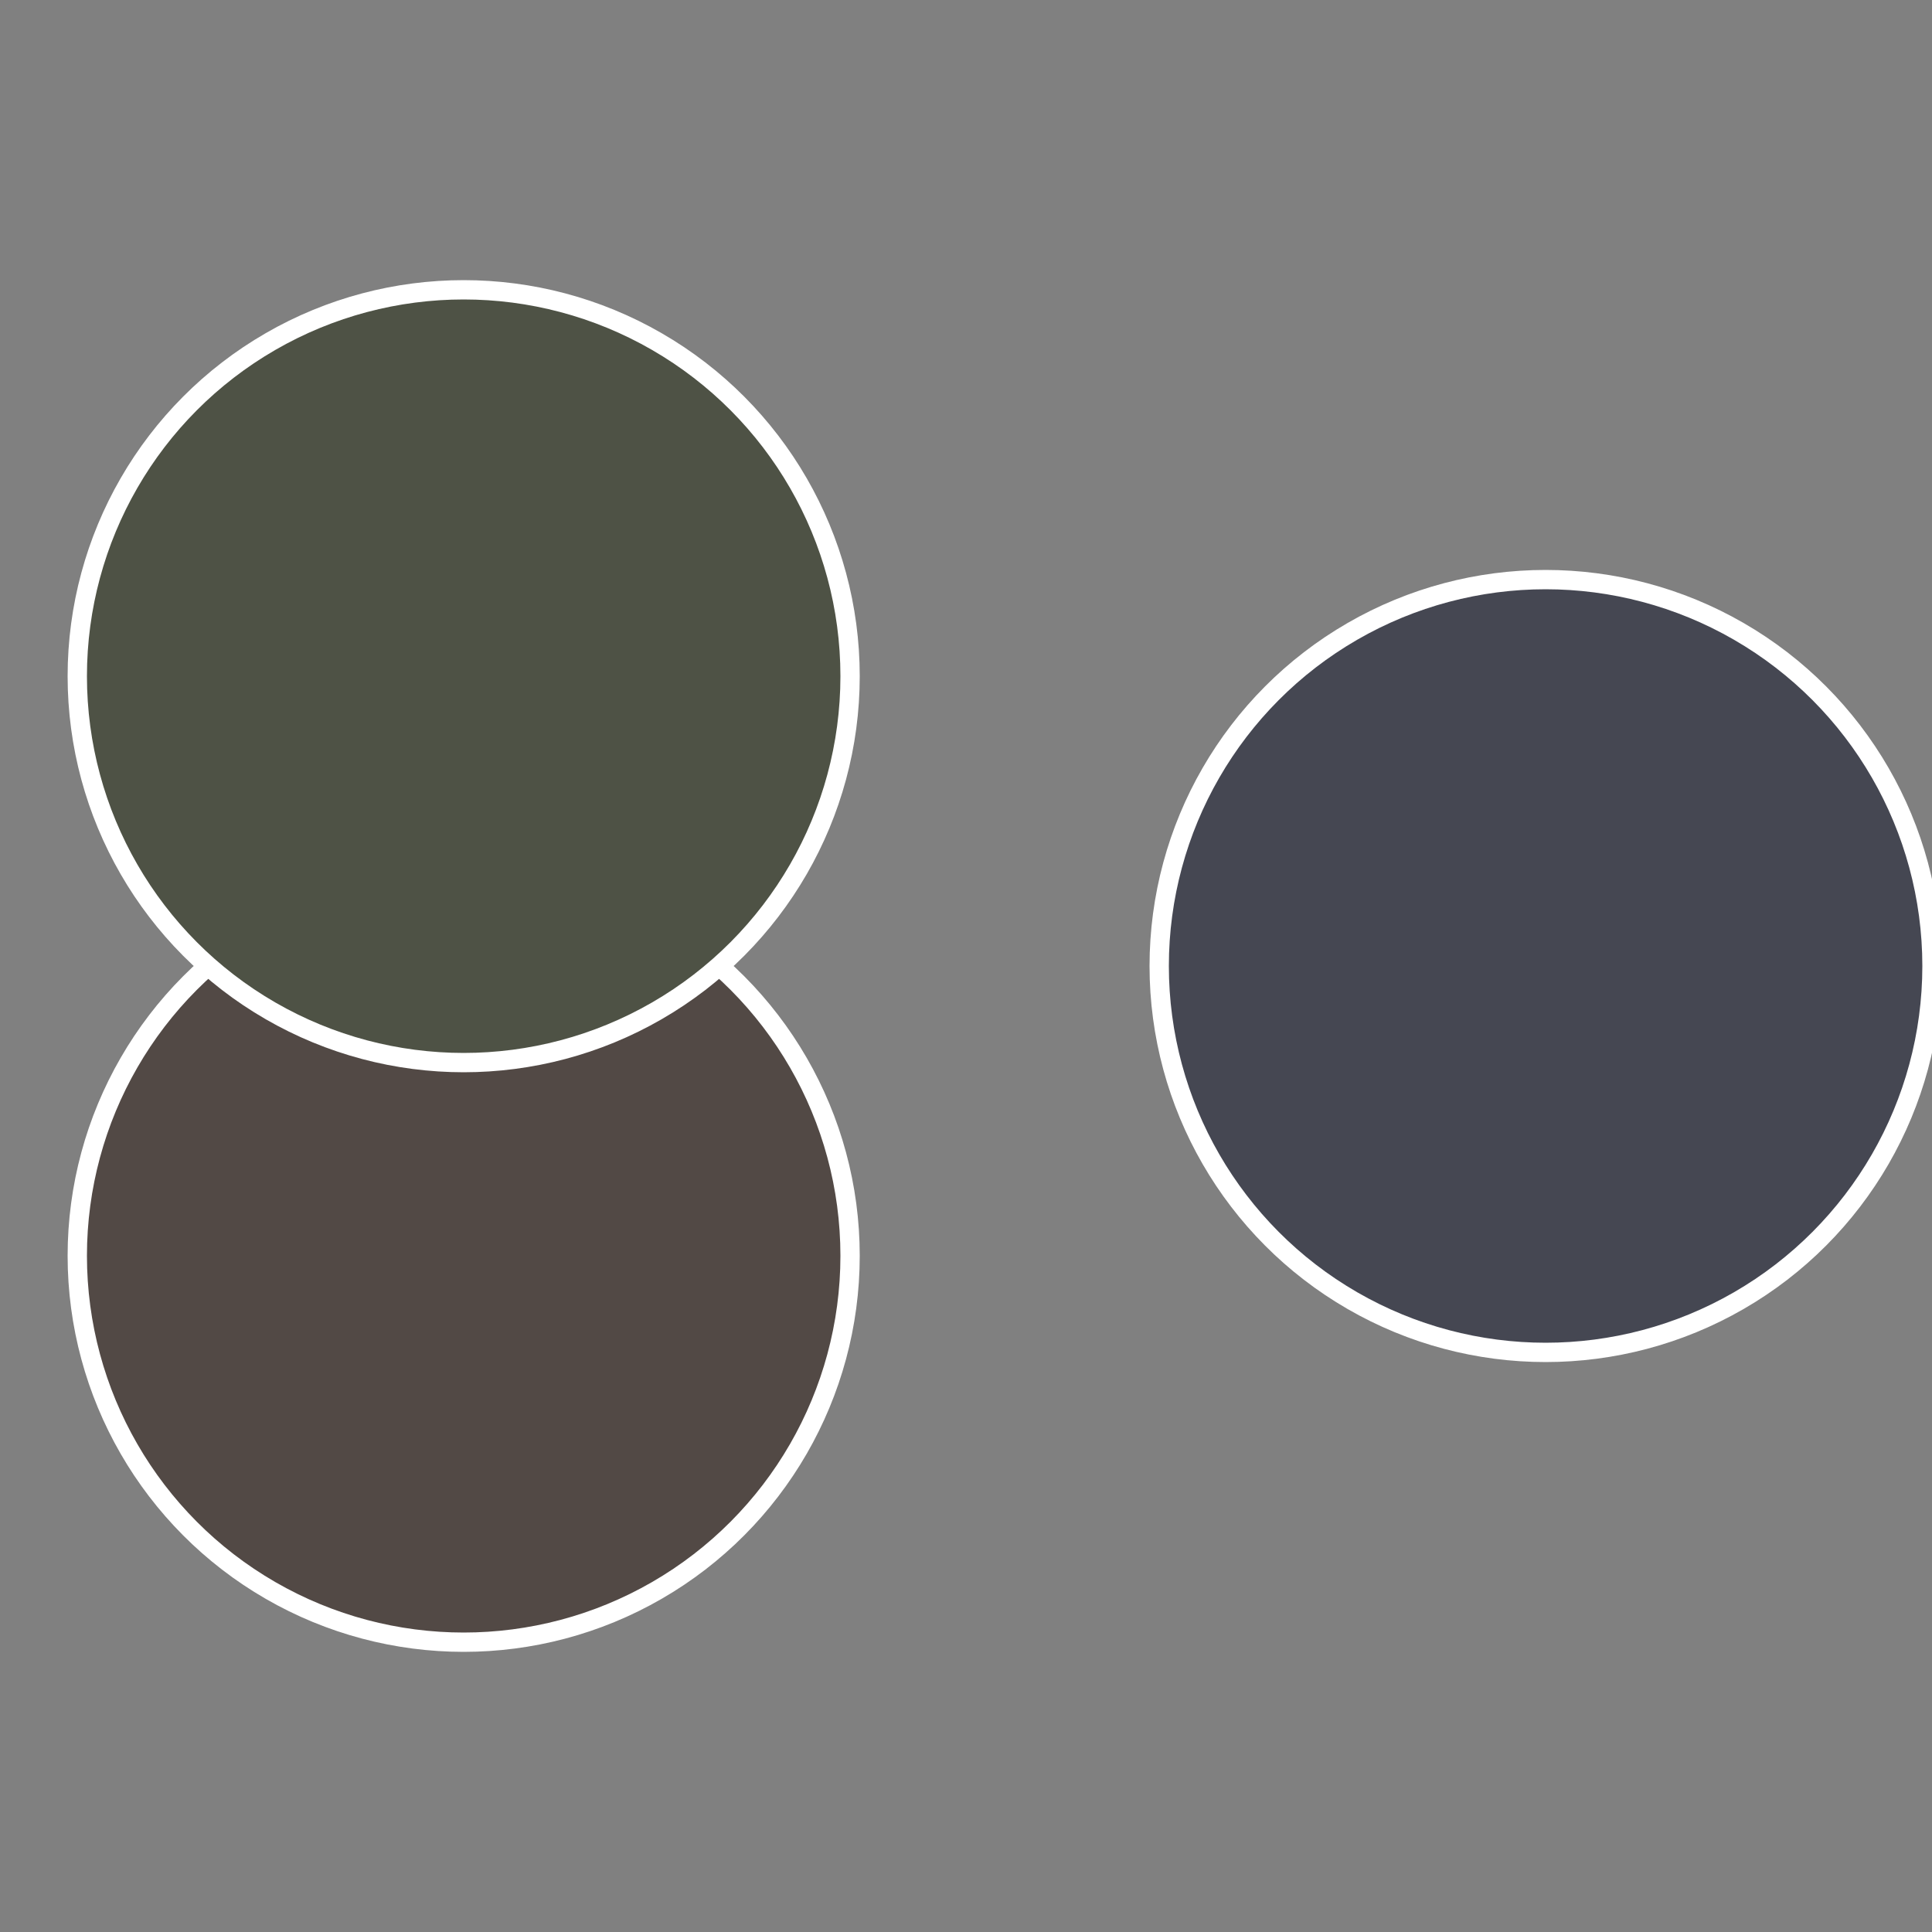
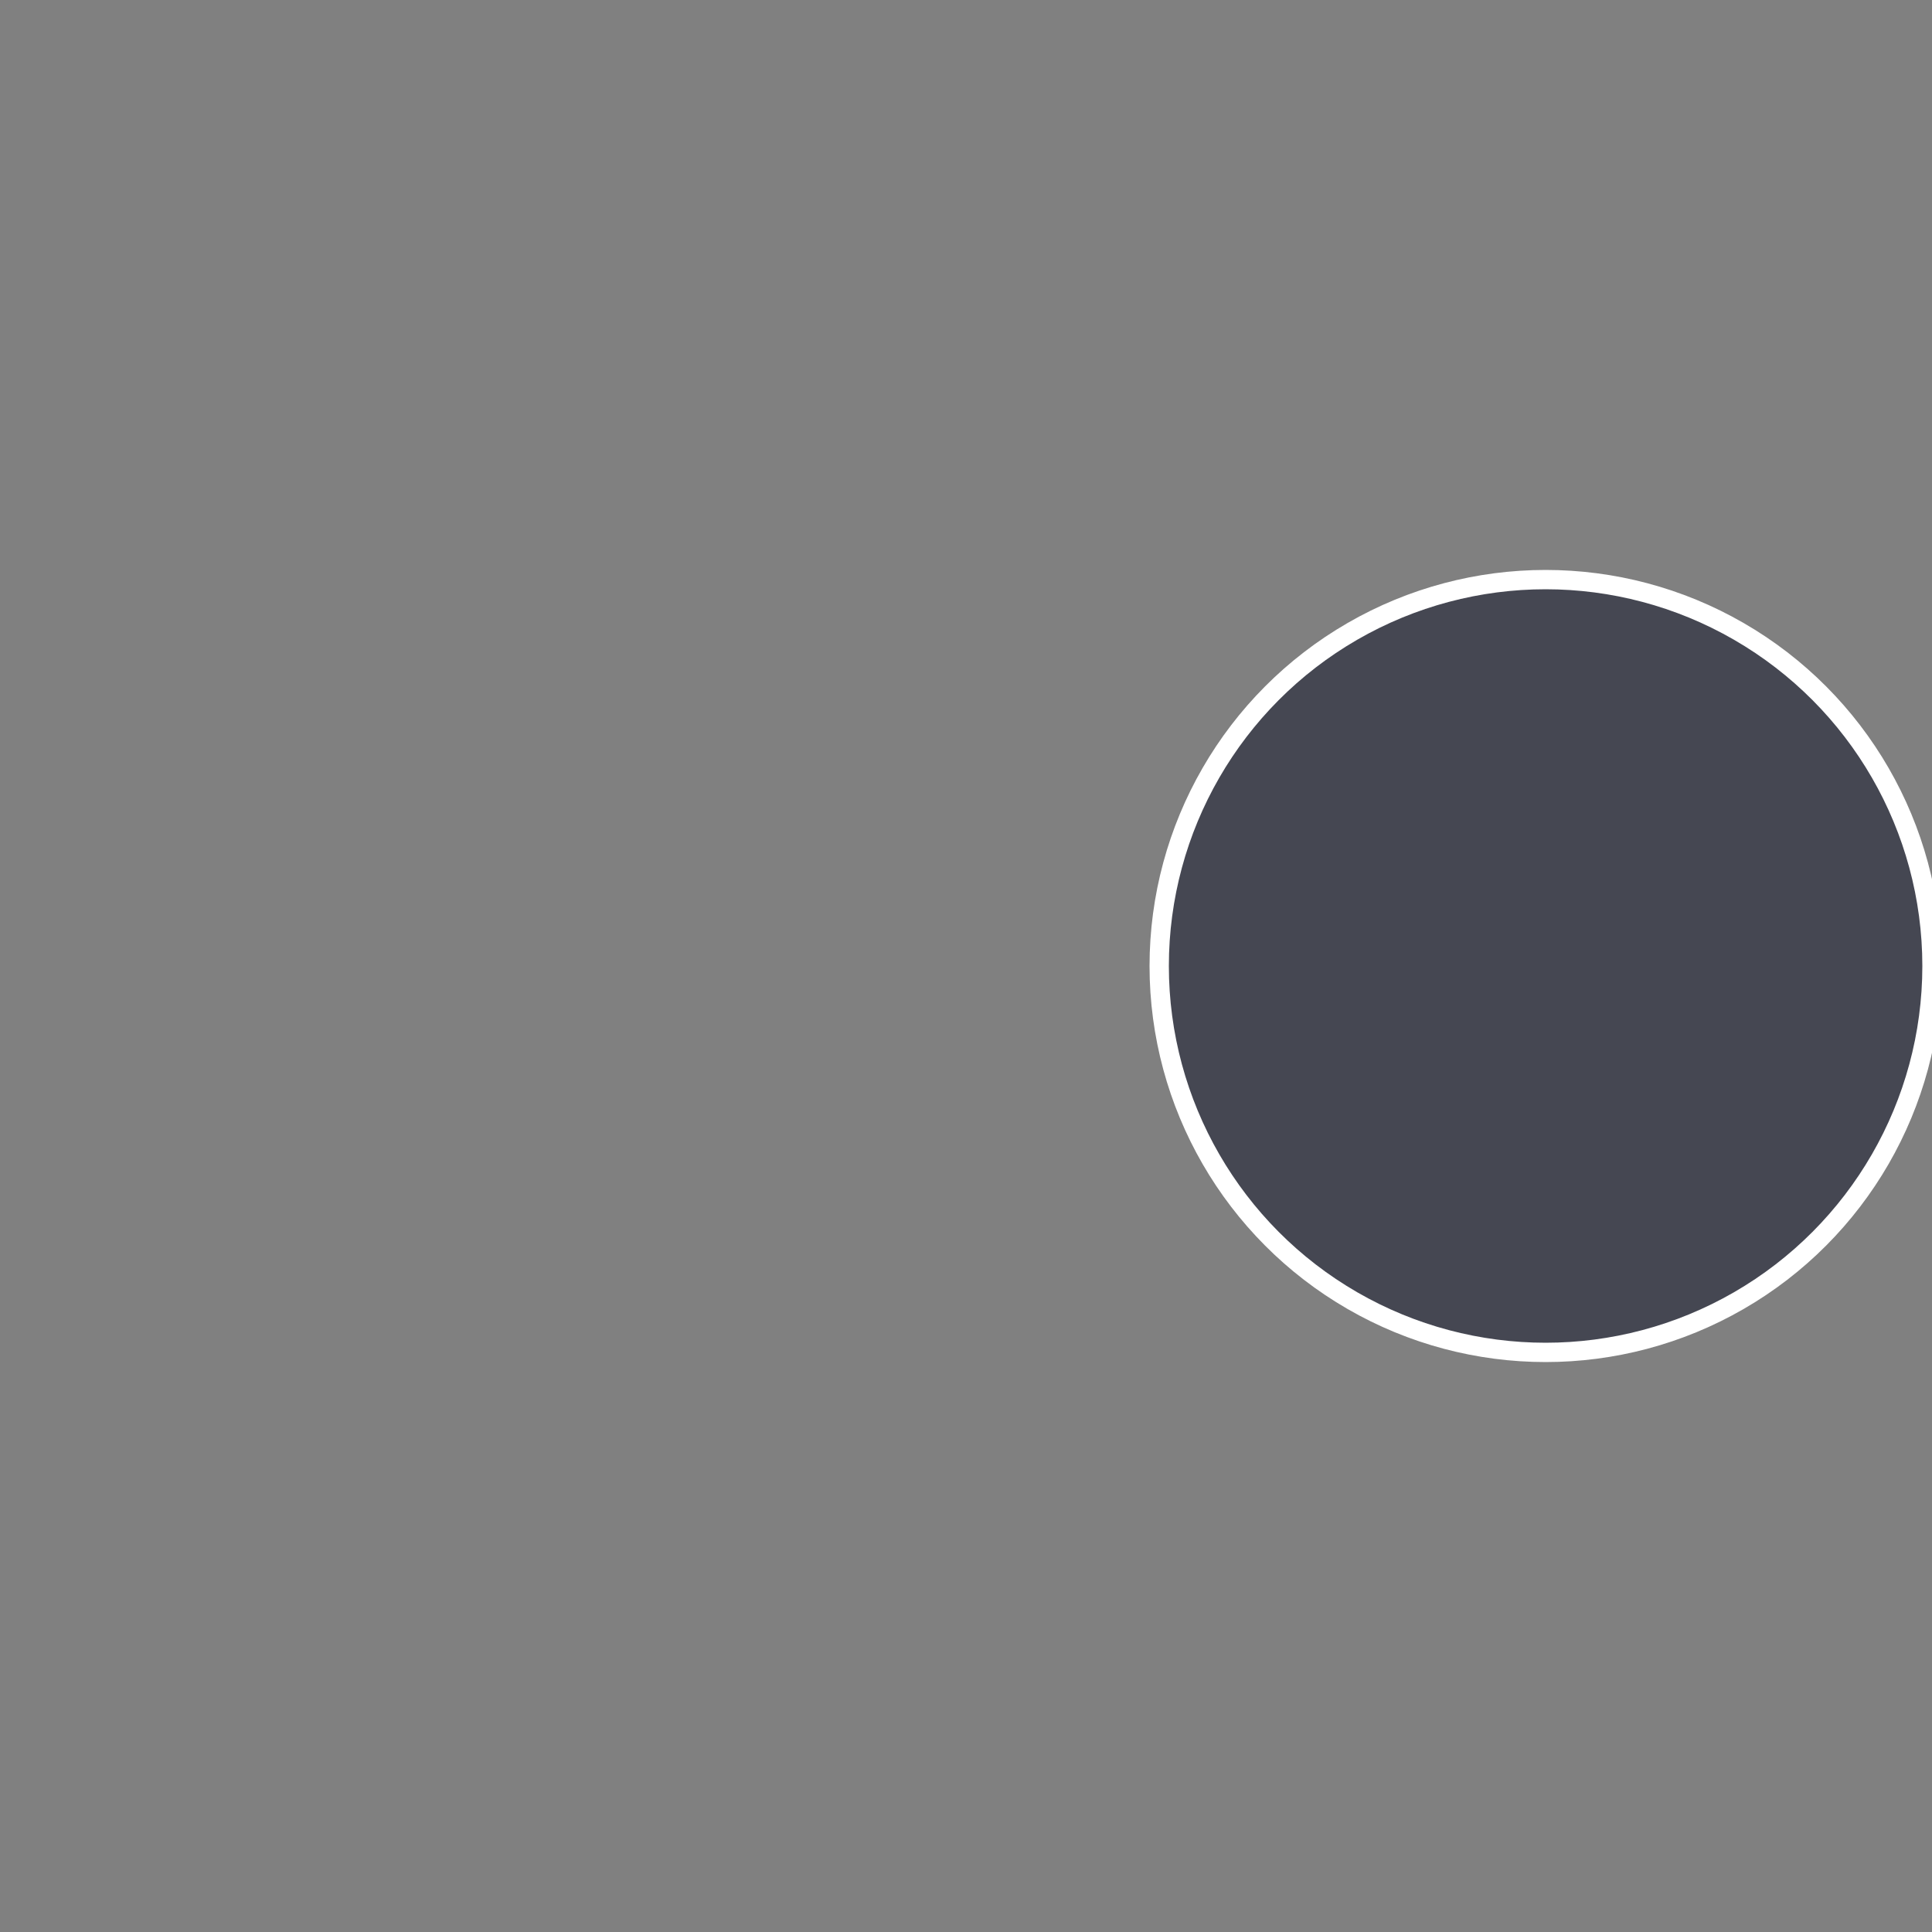
<svg xmlns="http://www.w3.org/2000/svg" width="500" height="500" viewBox="-1 -1 2 2">
  <rect x="-1" y="-1" width="2" height="2" fill="#808080" stroke="none" />
  <circle cx="0.6" cy="0" r="0.4" fill="#454752" stroke="#fff" stroke-width="1%" />
-   <circle cx="-0.52" cy="0.3" r="0.4" fill="#524945" stroke="#fff" stroke-width="1%" />
-   <circle cx="-0.52" cy="-0.3" r="0.4" fill="#4e5245" stroke="#fff" stroke-width="1%" />
</svg>